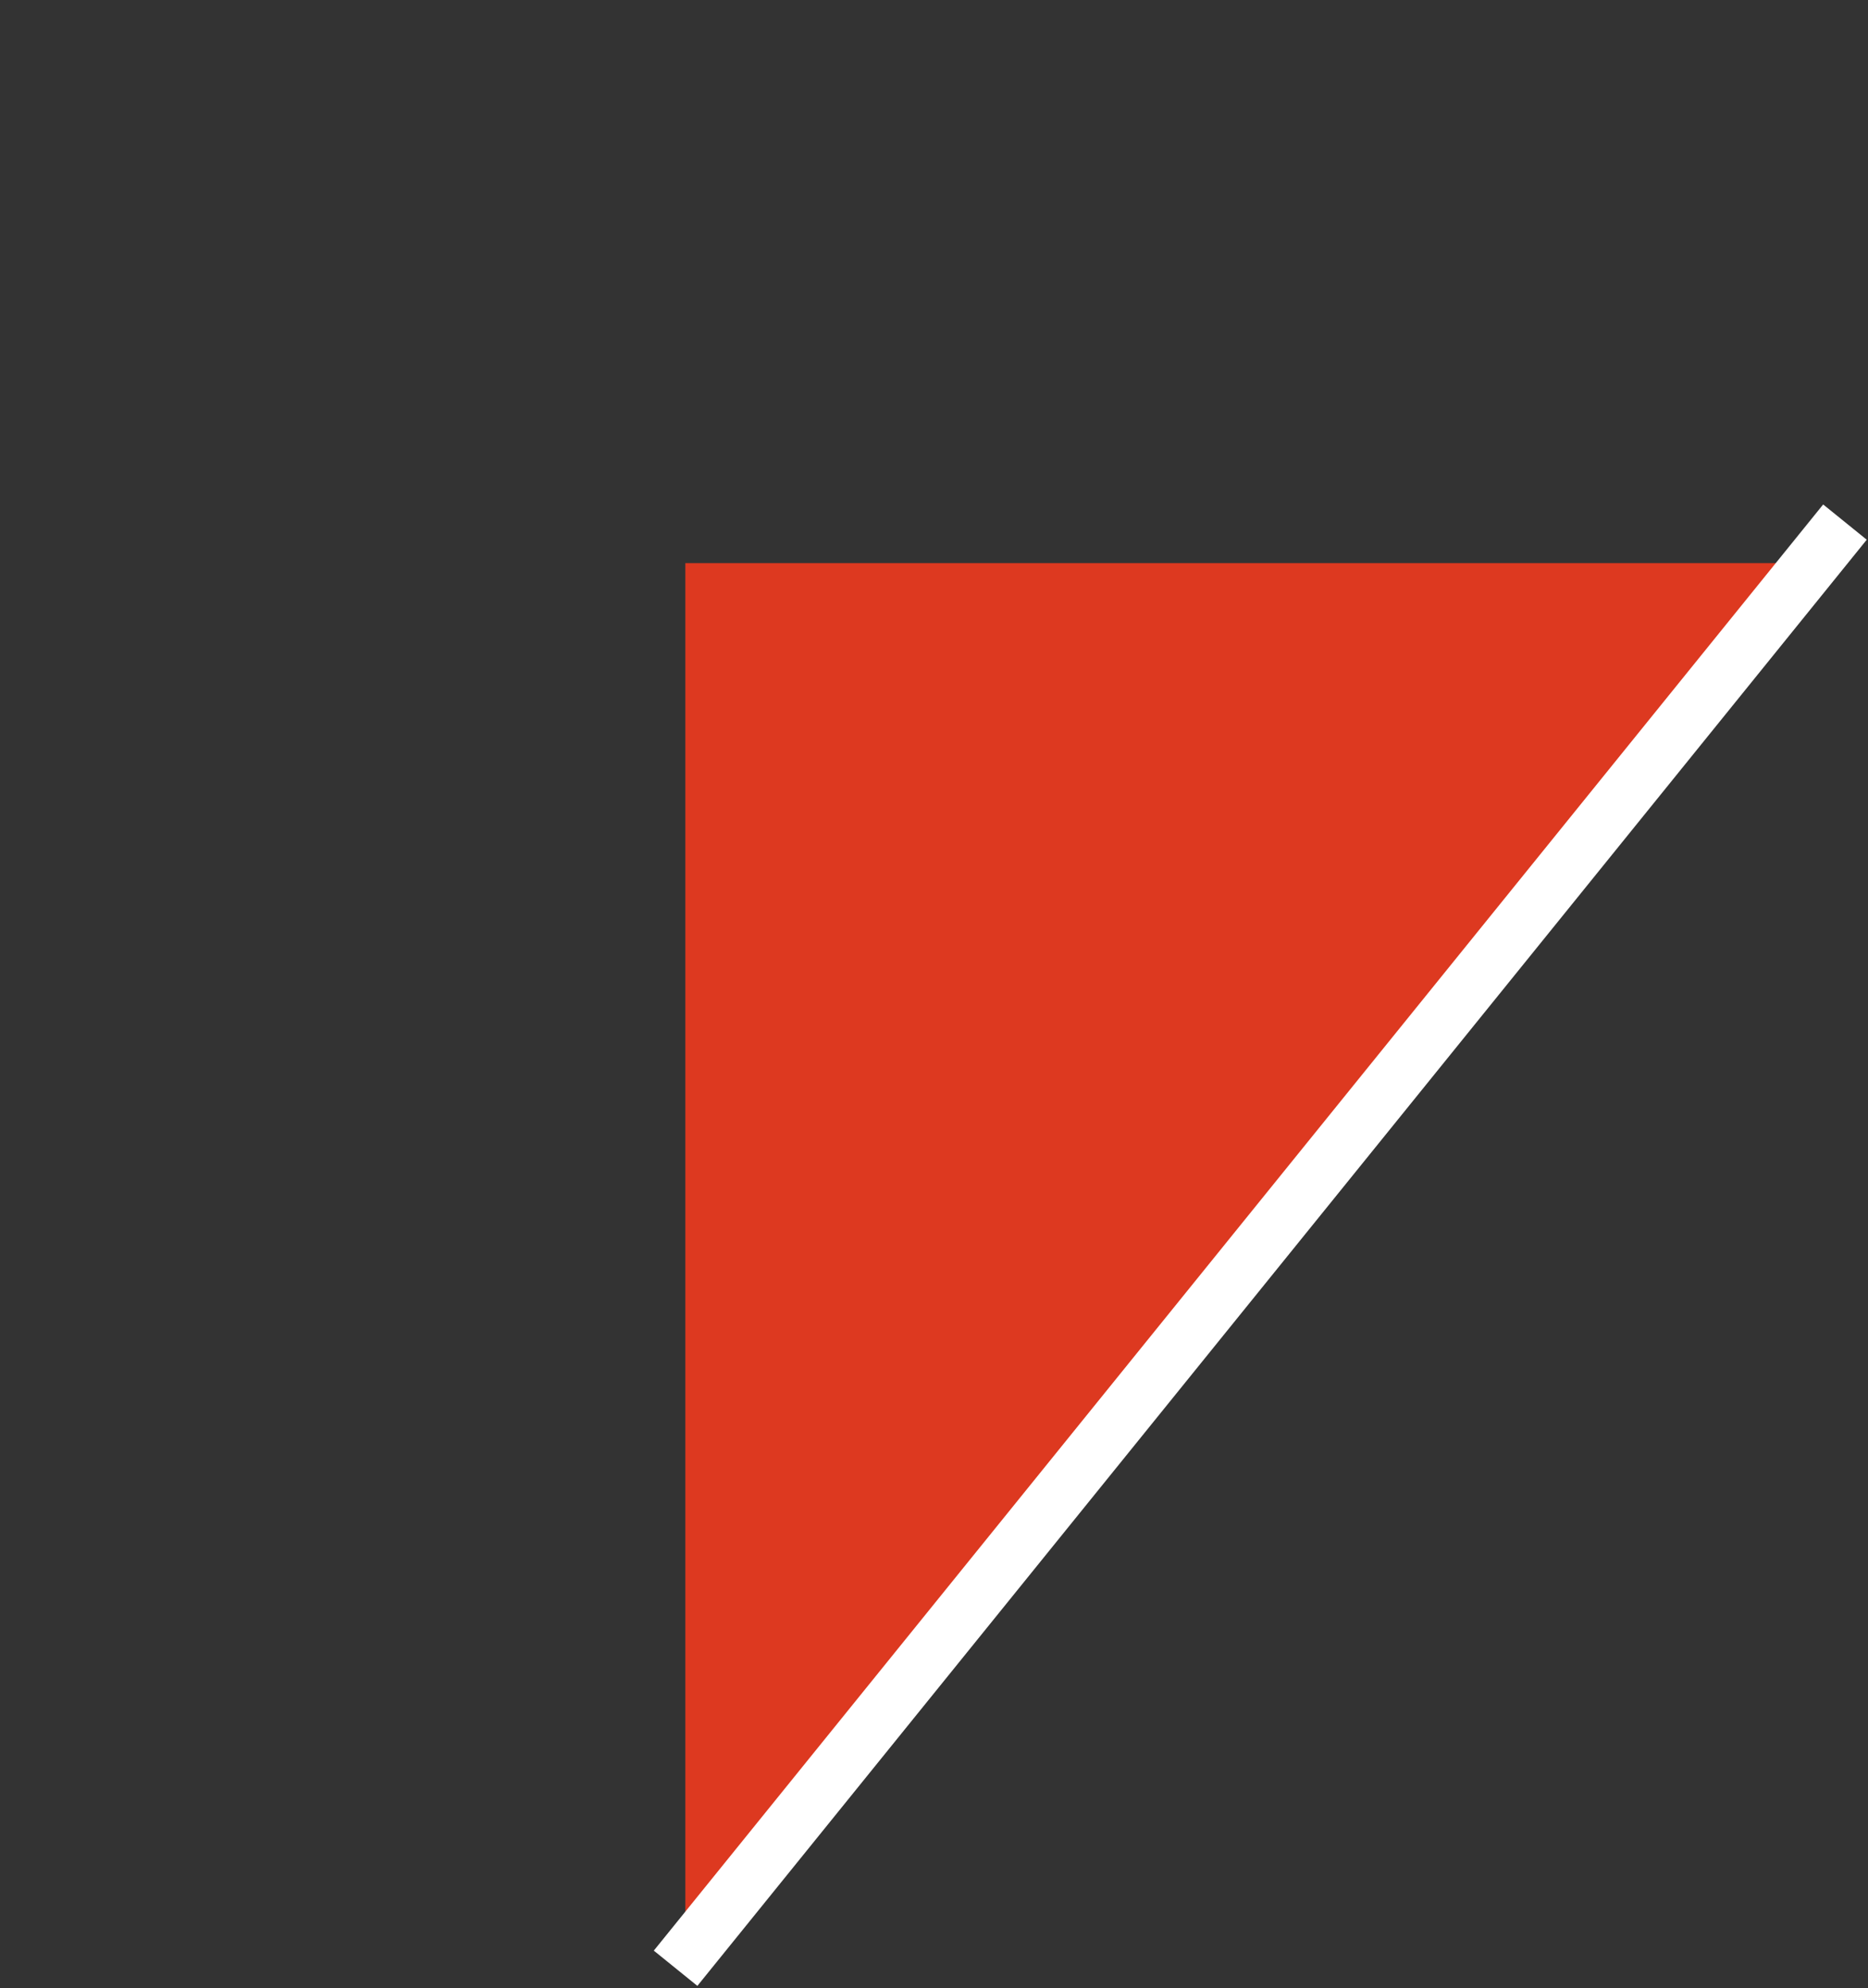
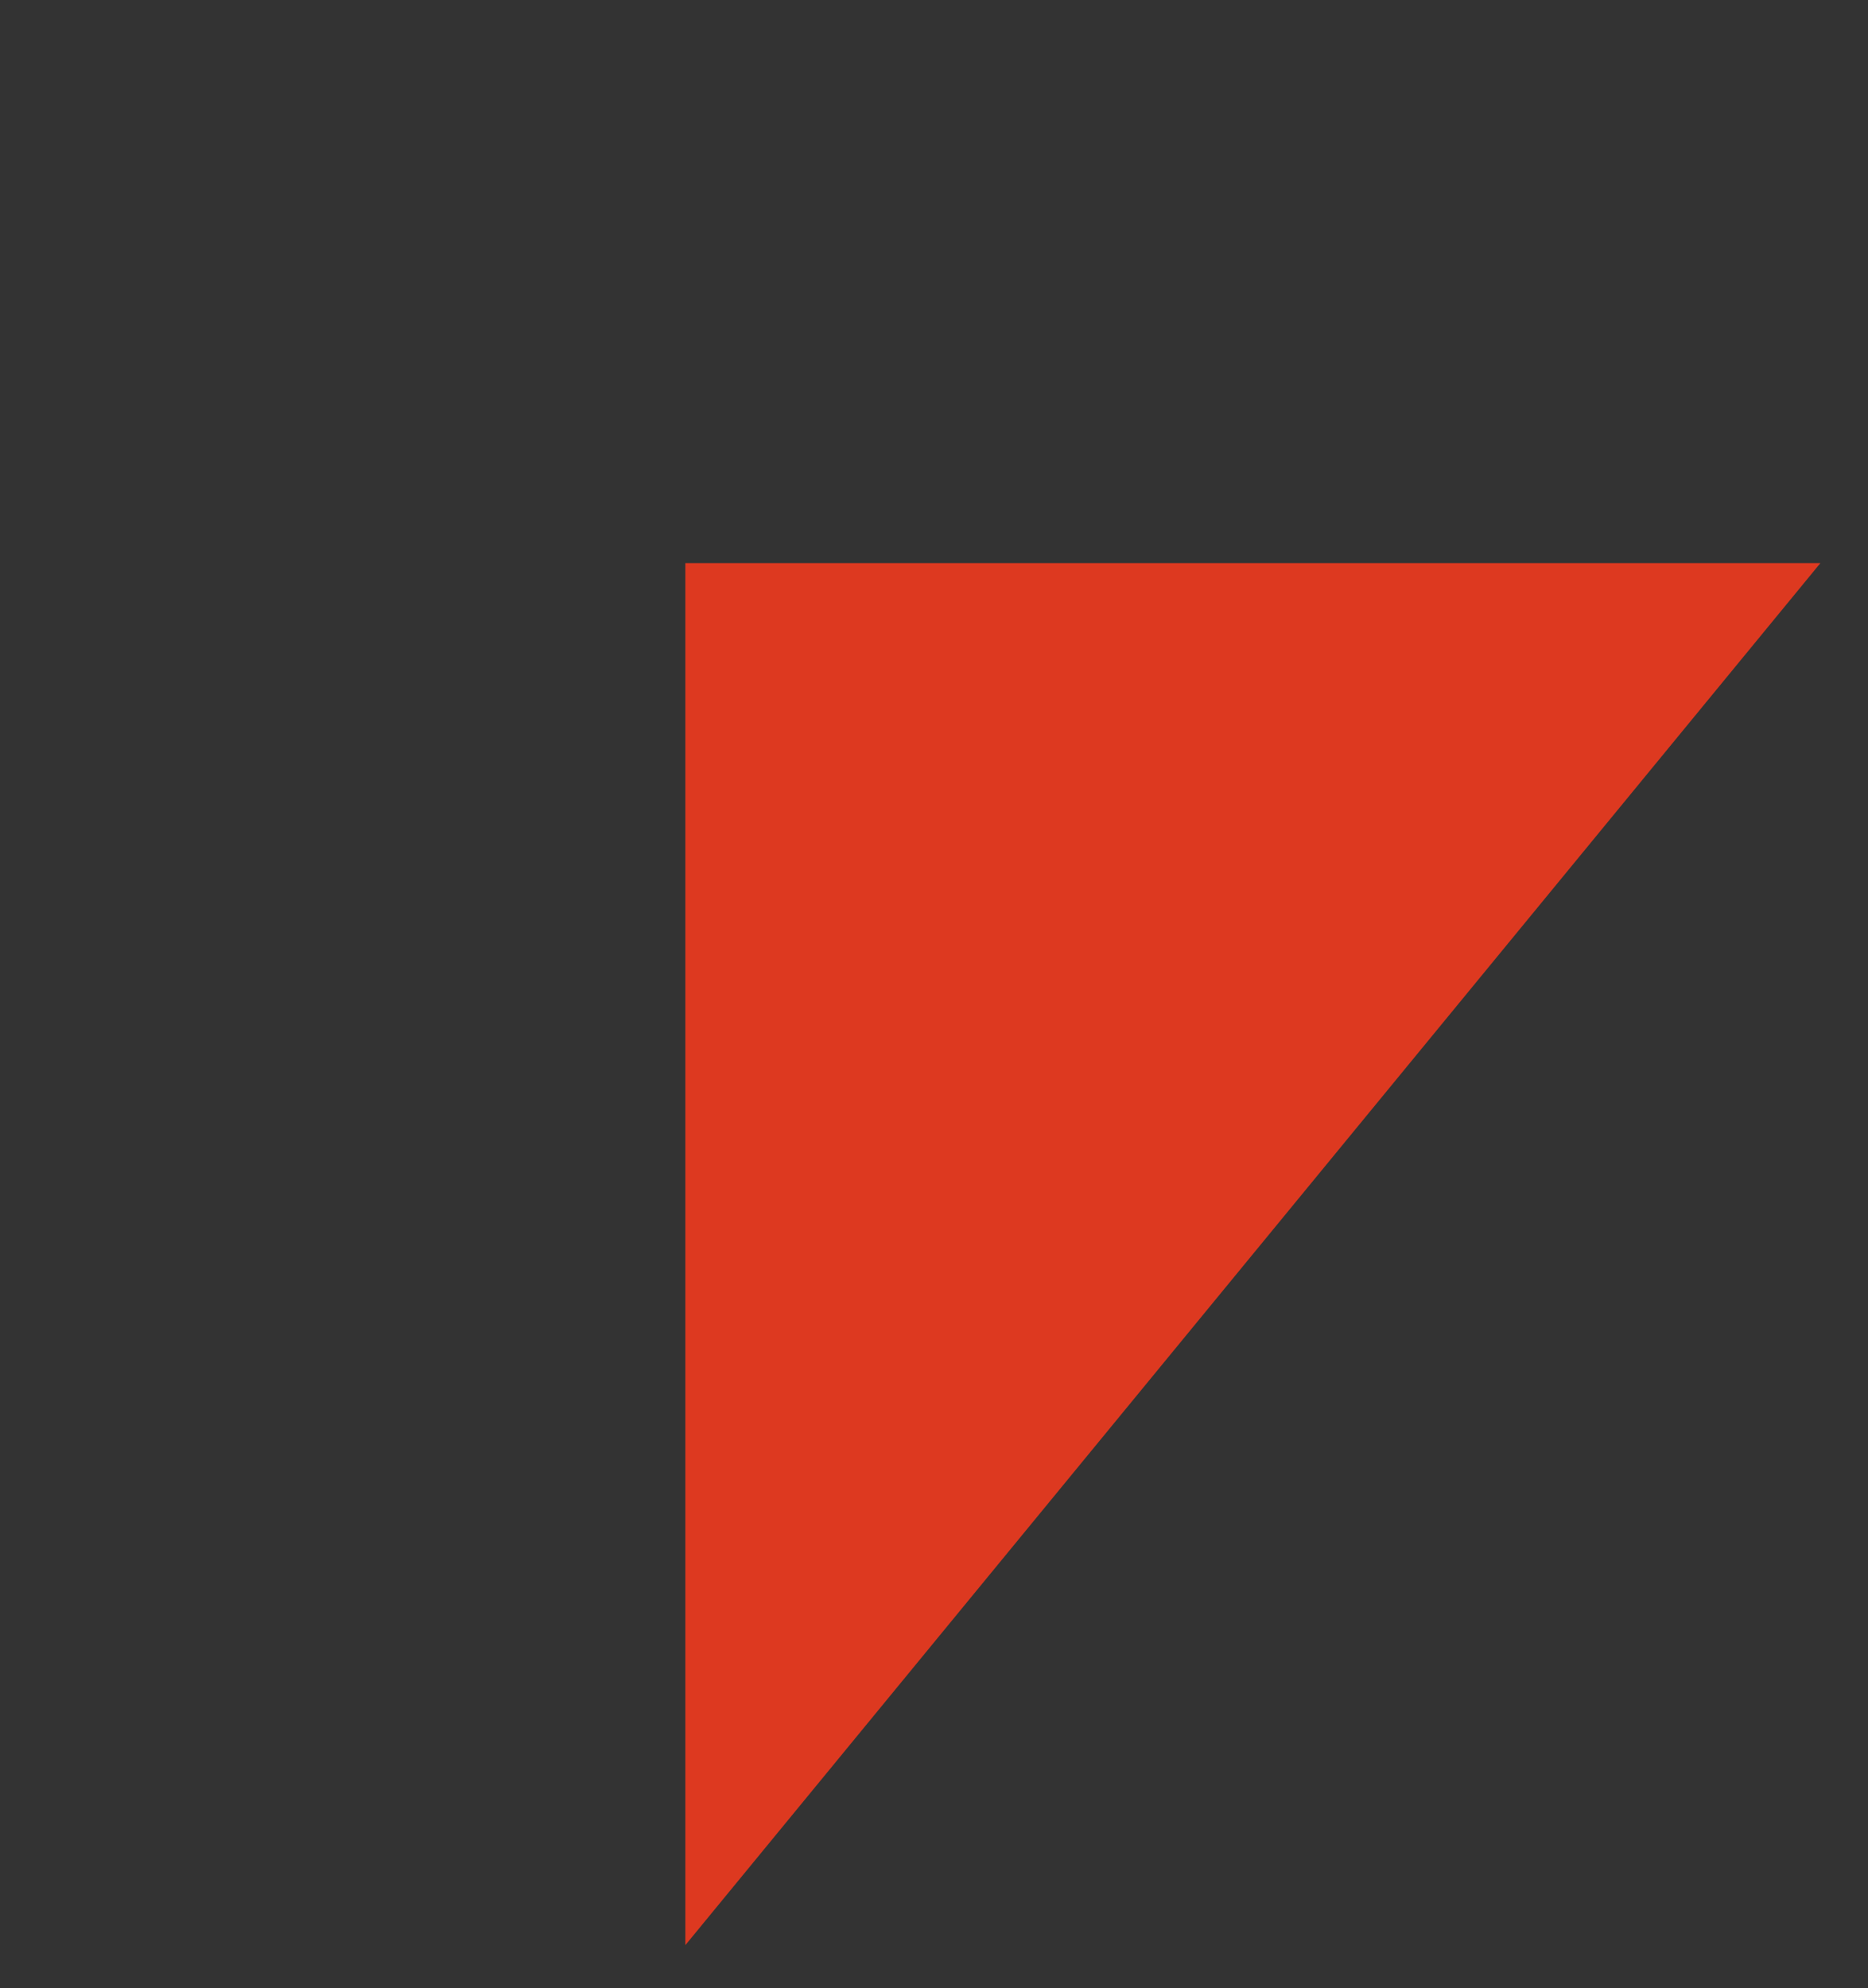
<svg xmlns="http://www.w3.org/2000/svg" width="500" height="532" viewBox="0 0 500 532" fill="none">
  <rect x="0" y="0" width="500" height="532" fill="#333333" stroke="none" />
-   <path d="M183.442 207.415L183.442 150.692L487.257 150.693L183.442 520.535L183.442 207.415Z" fill="#DD3920" />
-   <line x1="493.831" y1="139.716" x2="180.831" y2="526.716" stroke="white" stroke-width="15" />
+   <path d="M183.442 207.415L183.442 150.692L487.257 150.693L183.442 520.535L183.442 207.415" fill="#DD3920" />
</svg>